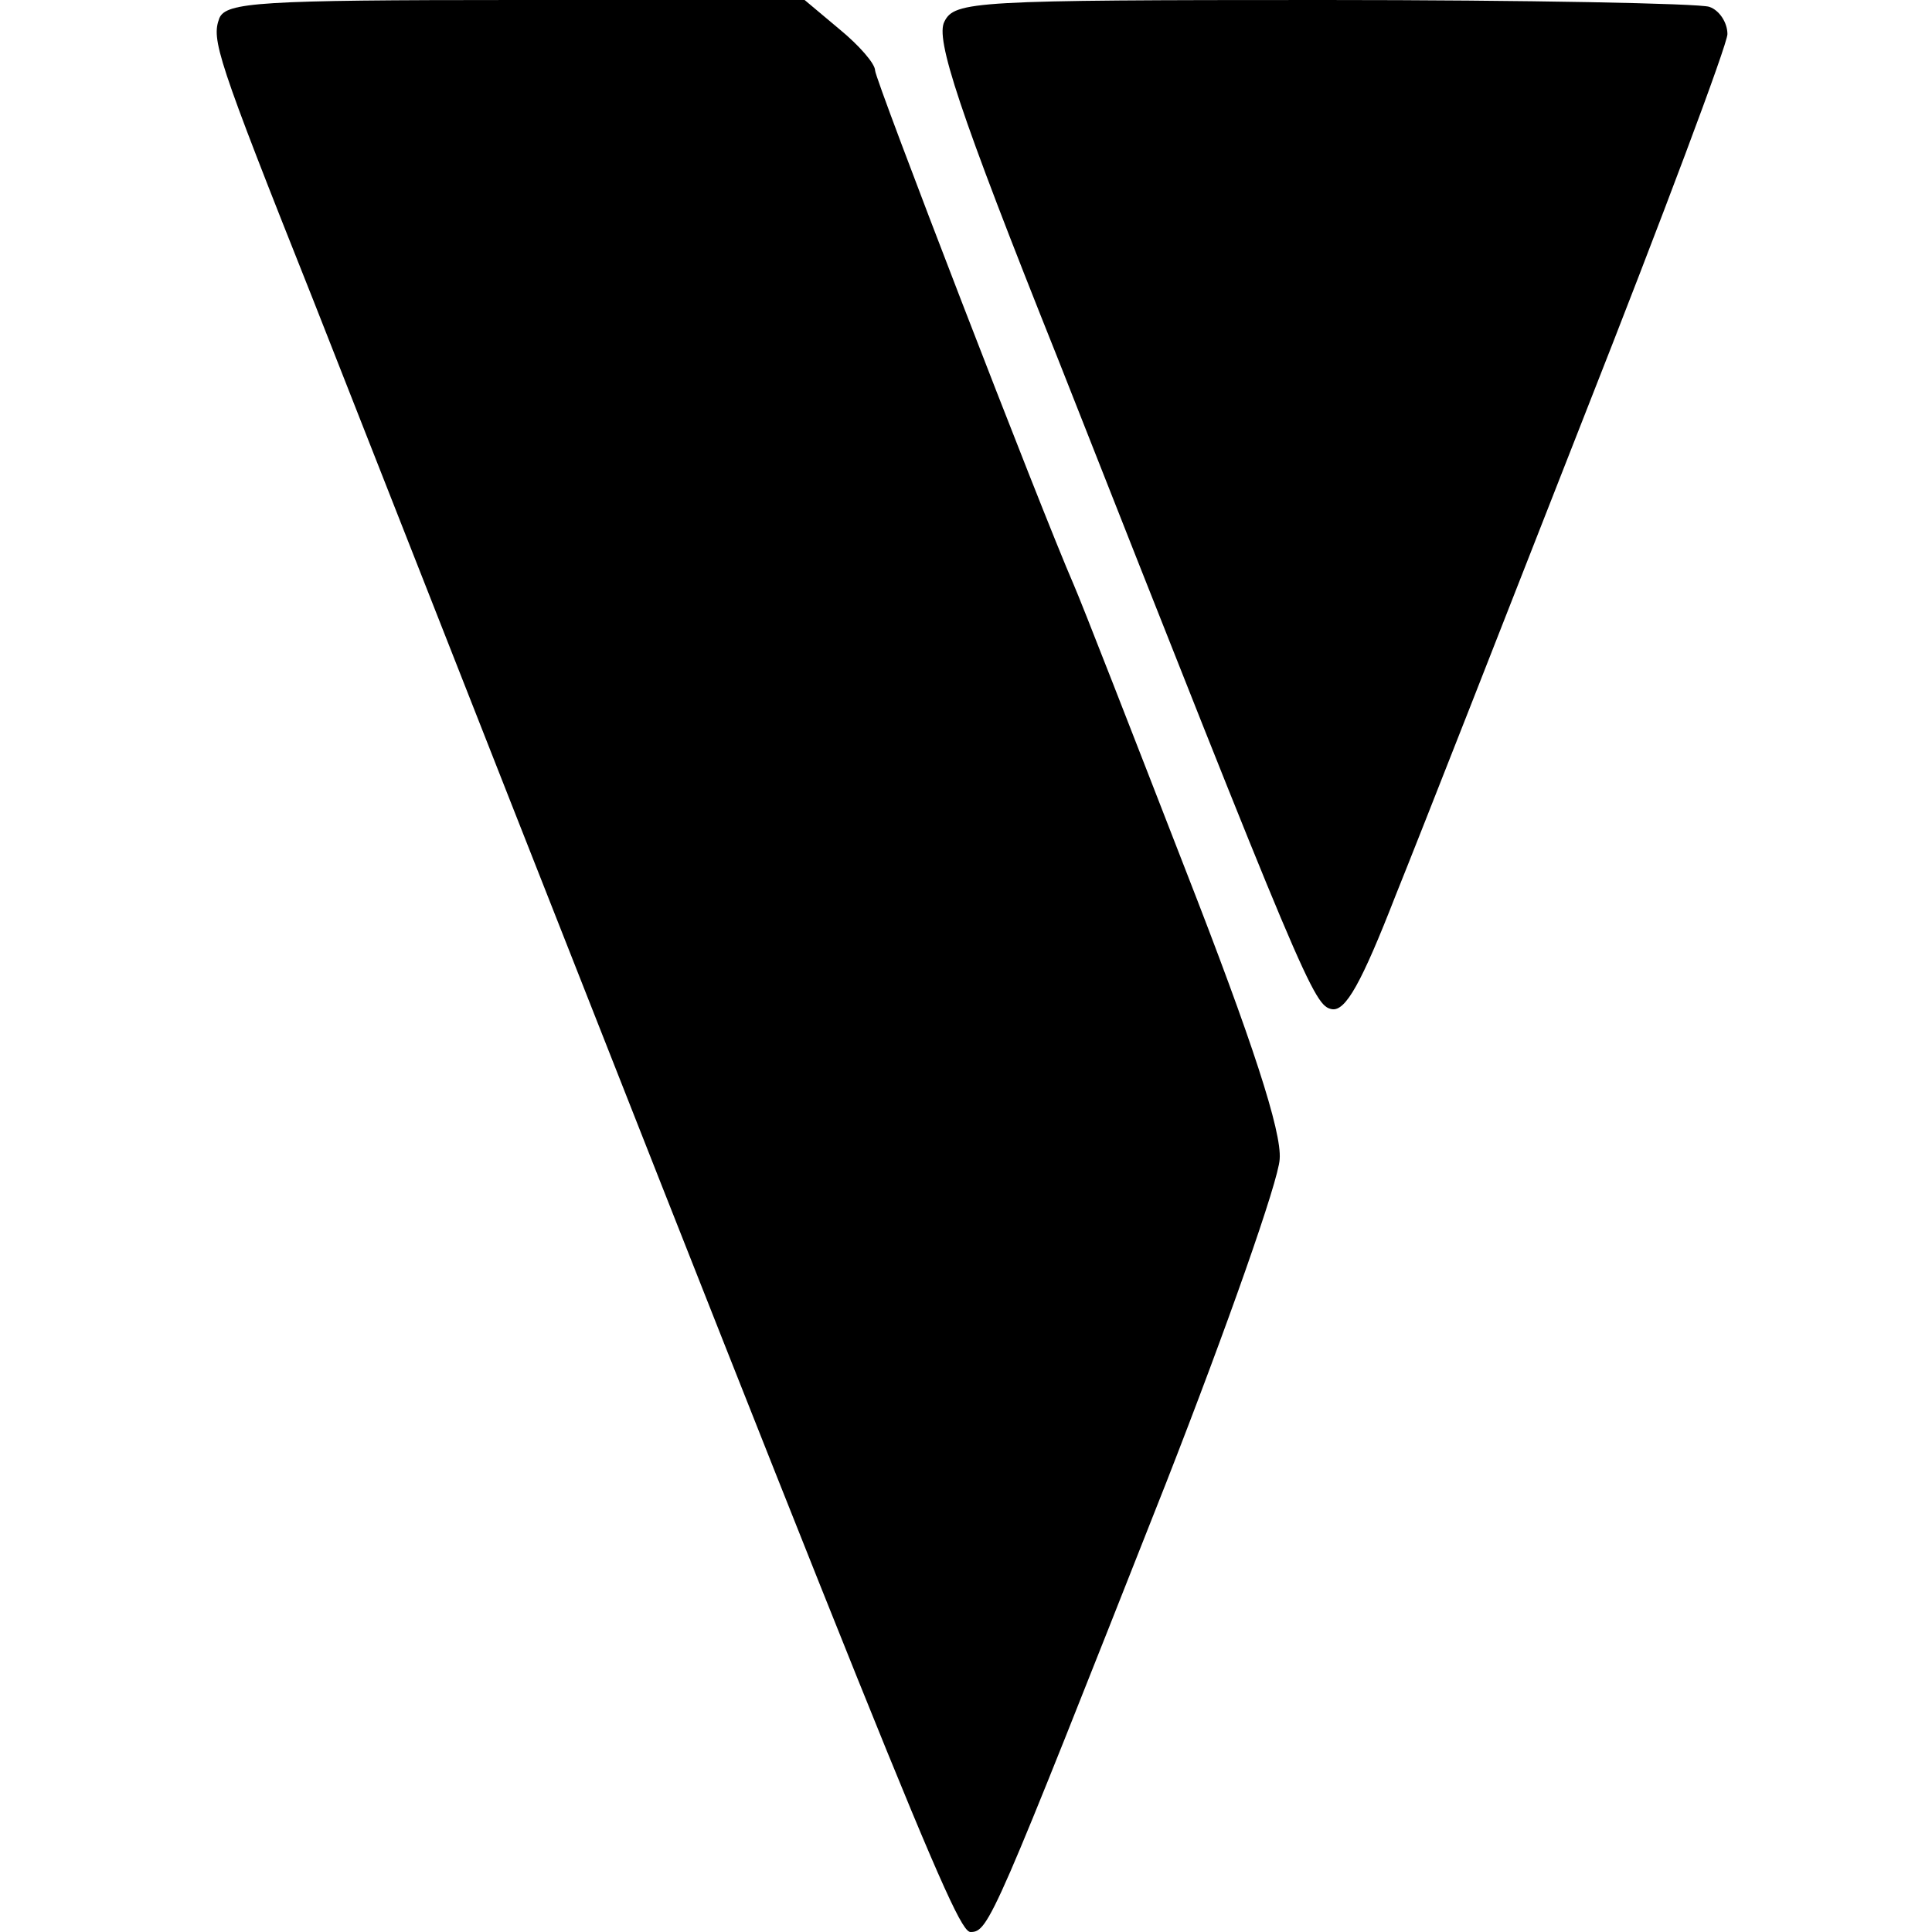
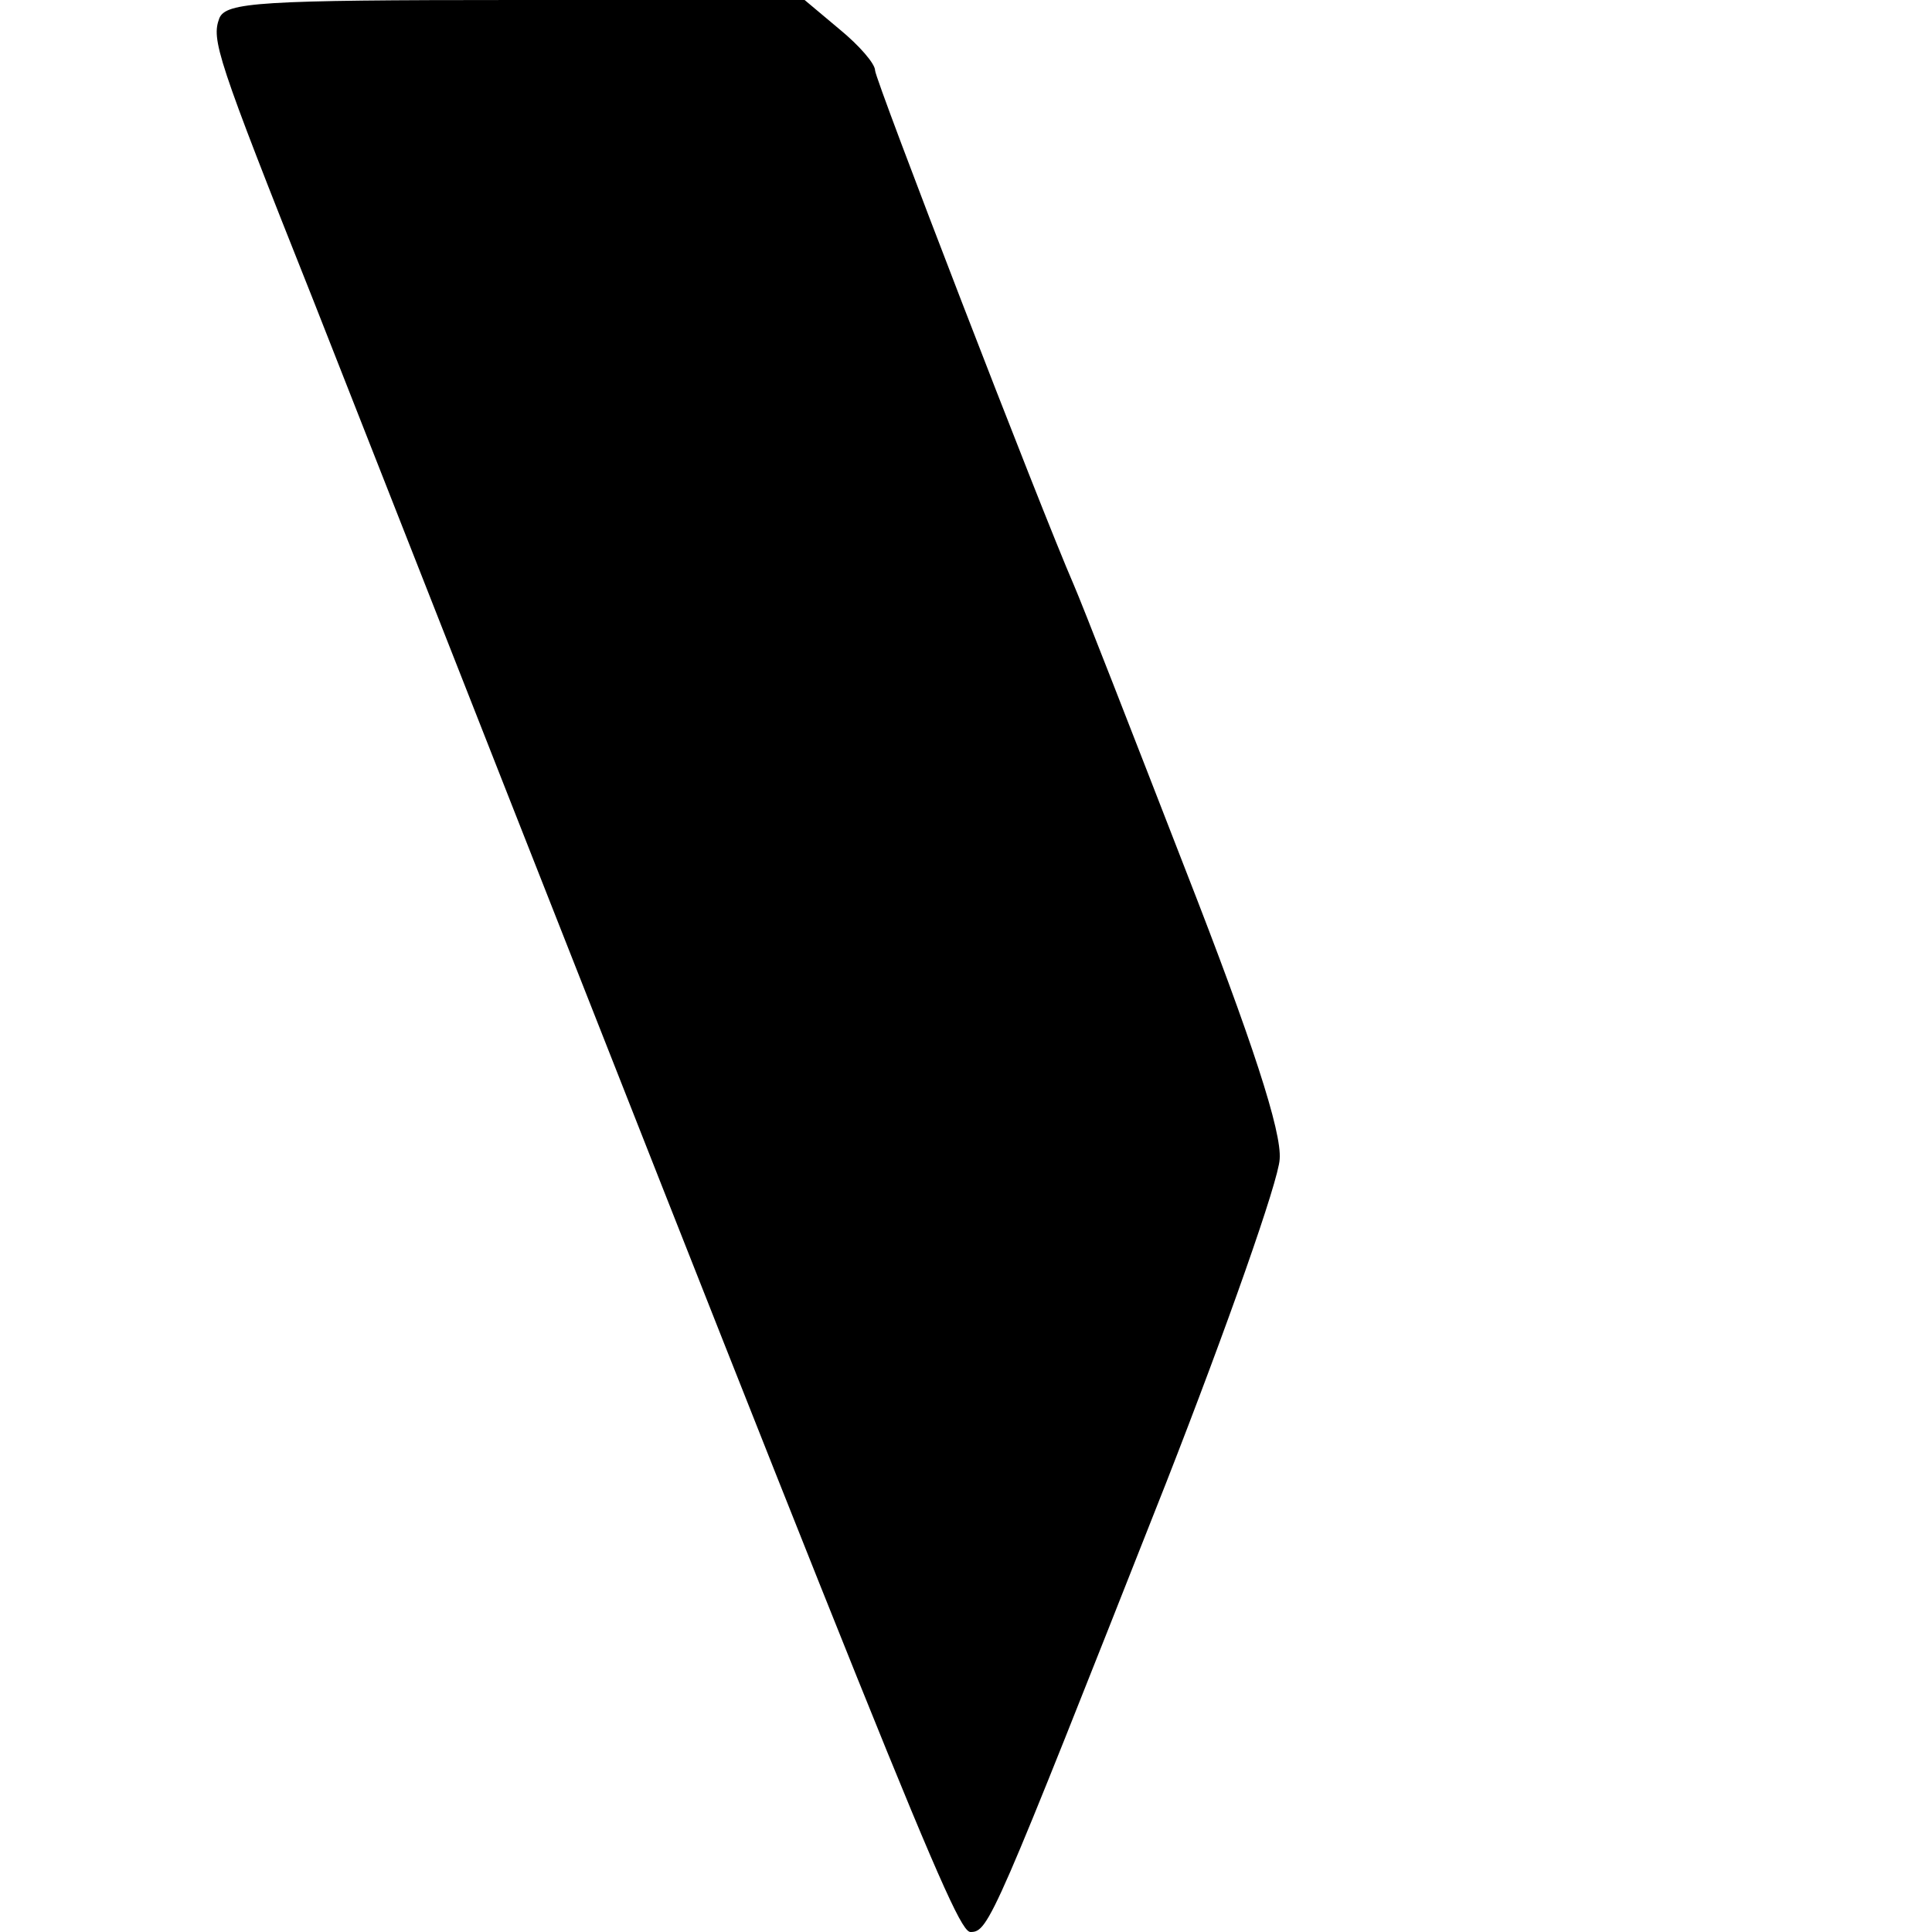
<svg xmlns="http://www.w3.org/2000/svg" version="1.0" width="170pt" height="170pt" viewBox="0 0 170 170" preserveAspectRatio="xMidYMid meet">
  <g transform="translate(0,170) scale(0.1,-0.1)" fill="#000000" stroke="none">
    <path d="M193 1684 c-7 -19 -3 -33 83 -249 517 -1315 565 -1435 578 -1435 16 0 20 10 172 395 54 138 99 266 100 285 2 24 -24 104 -83 255 -47 121 -91 234 -98 250 -30 69 -175 445 -175 453 0 6 -14 22 -31 36 l-31 26 -254 0 c-226 0 -255 -2 -261 -16z" />
-     <path d="M831 1681 c-8 -15 12 -77 100 -297 218 -553 225 -569 241 -572 12 -2 26 23 56 100 23 57 97 246 166 422 69 175 126 327 126 336 0 10 -7 21 -16 24 -9 3 -161 6 -339 6 -308 0 -325 -1 -334 -19z" />
  </g>
</svg>